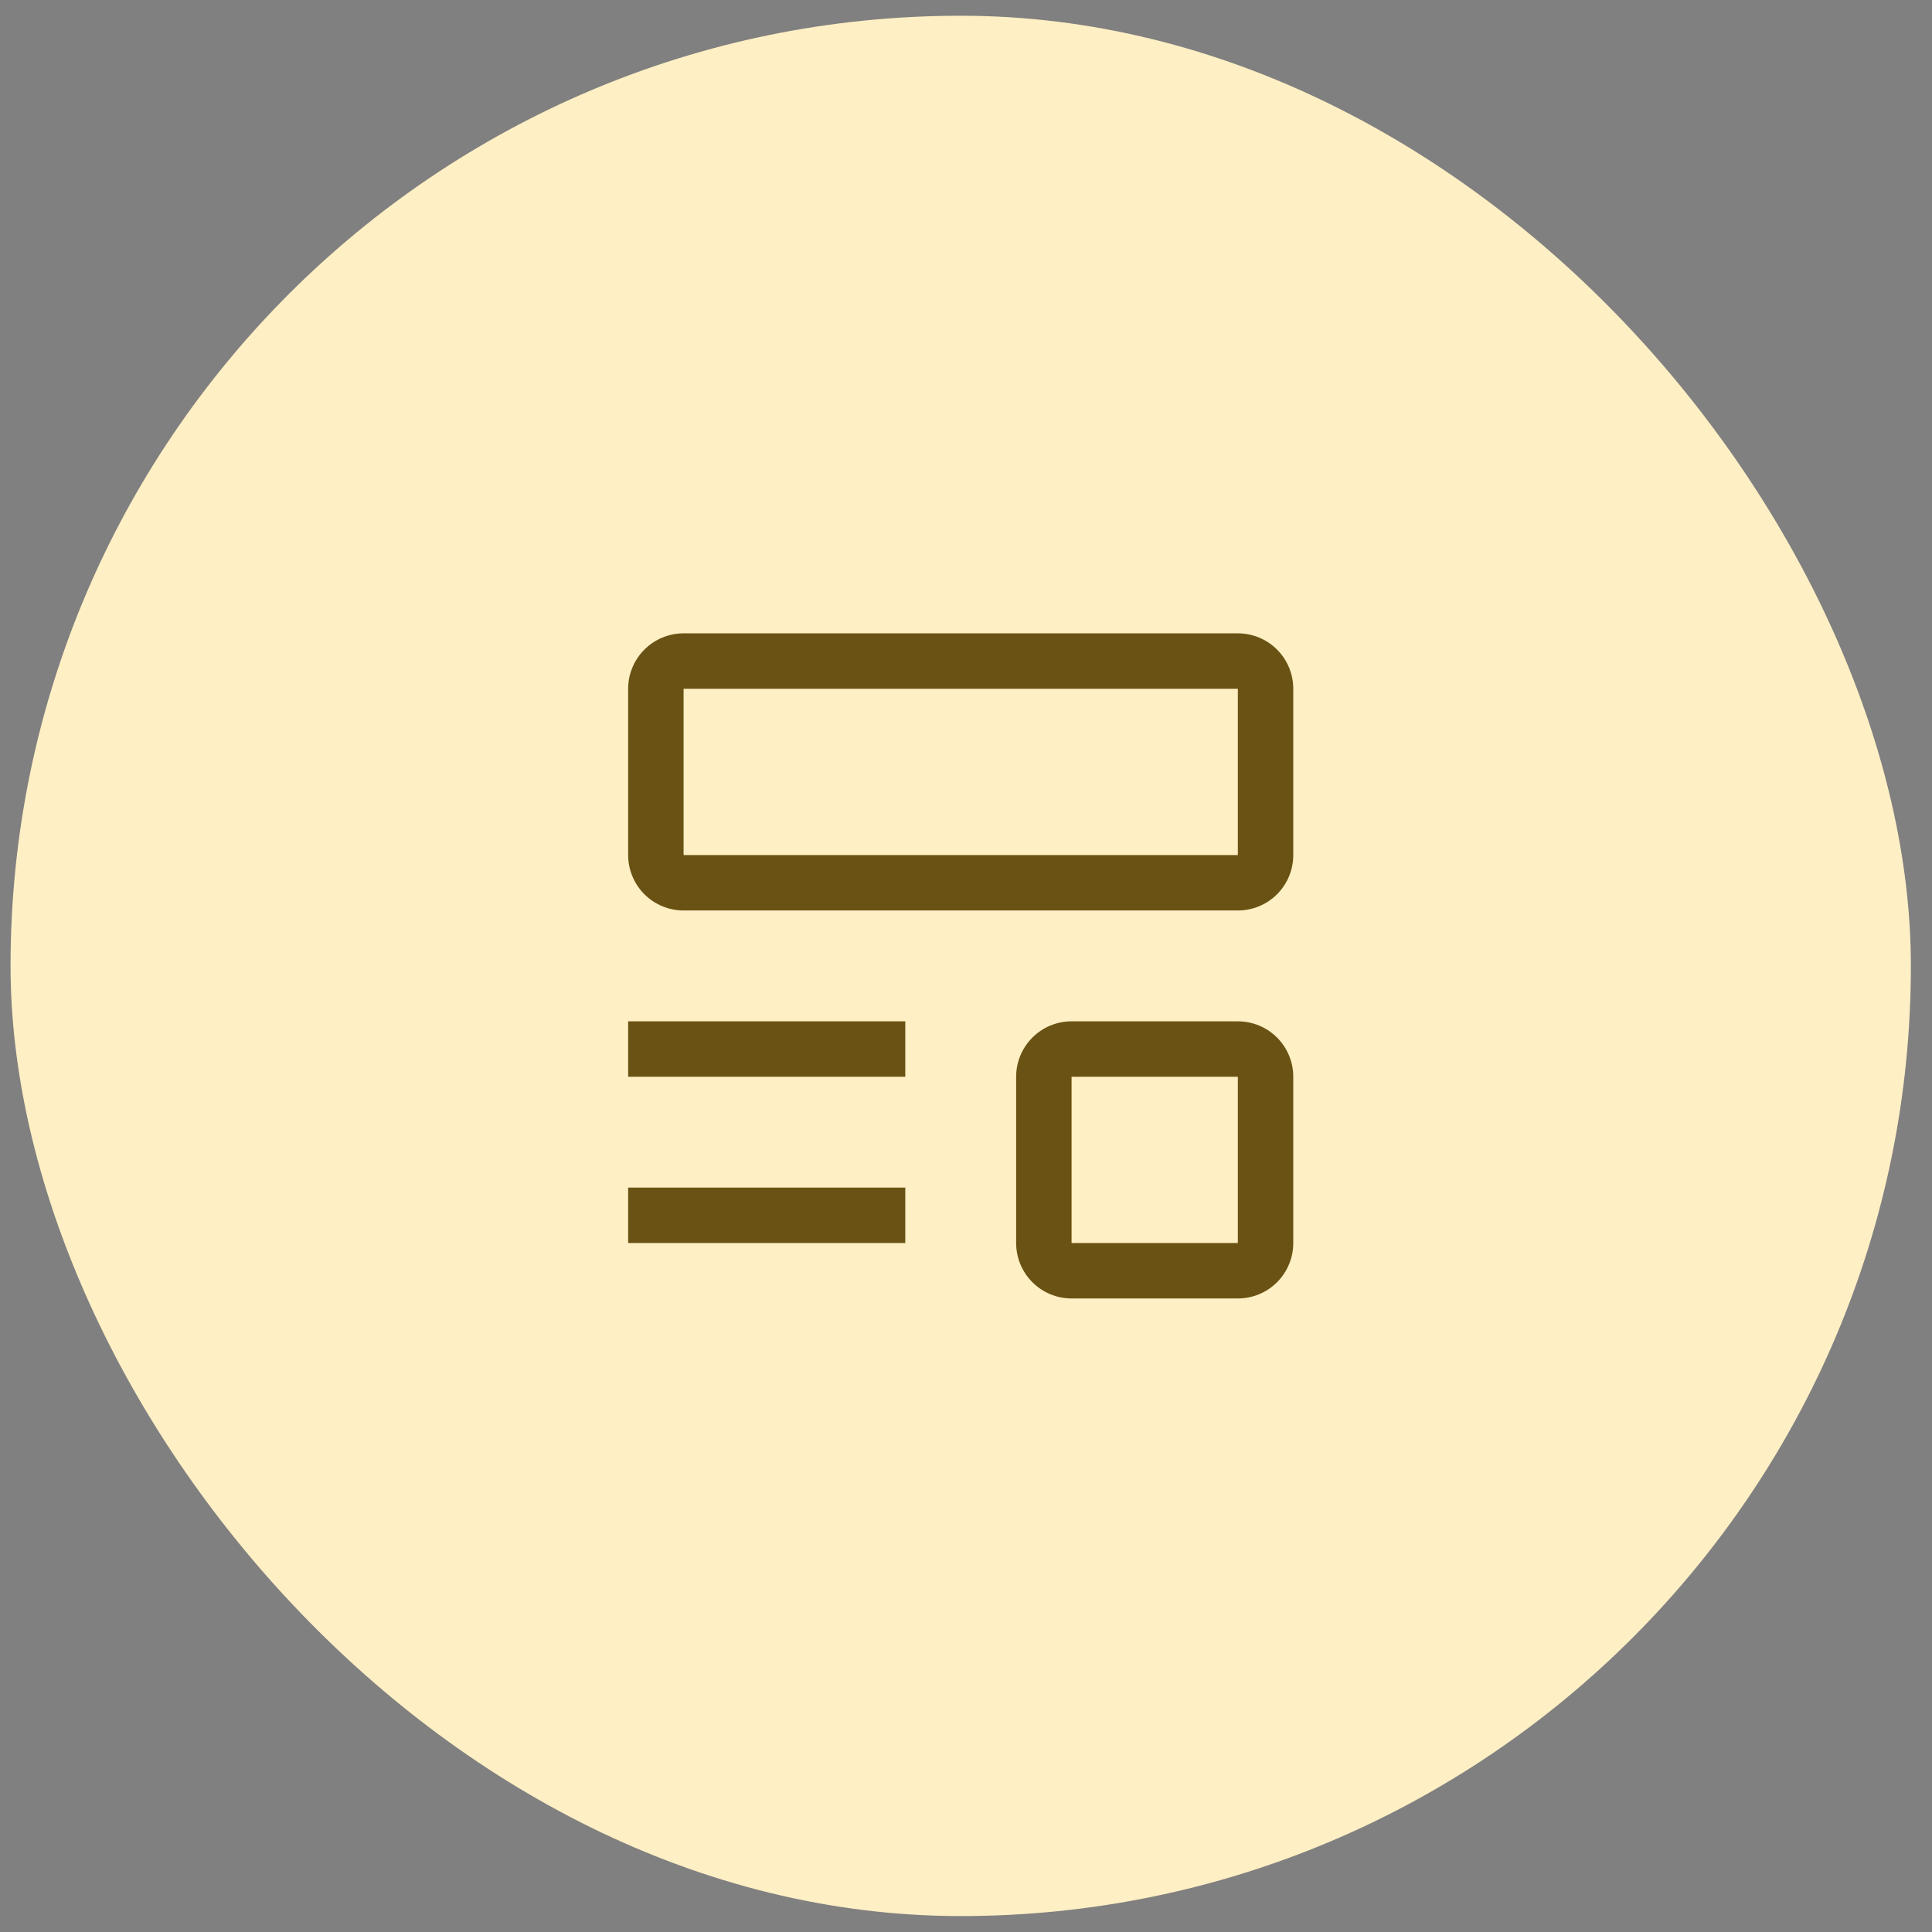
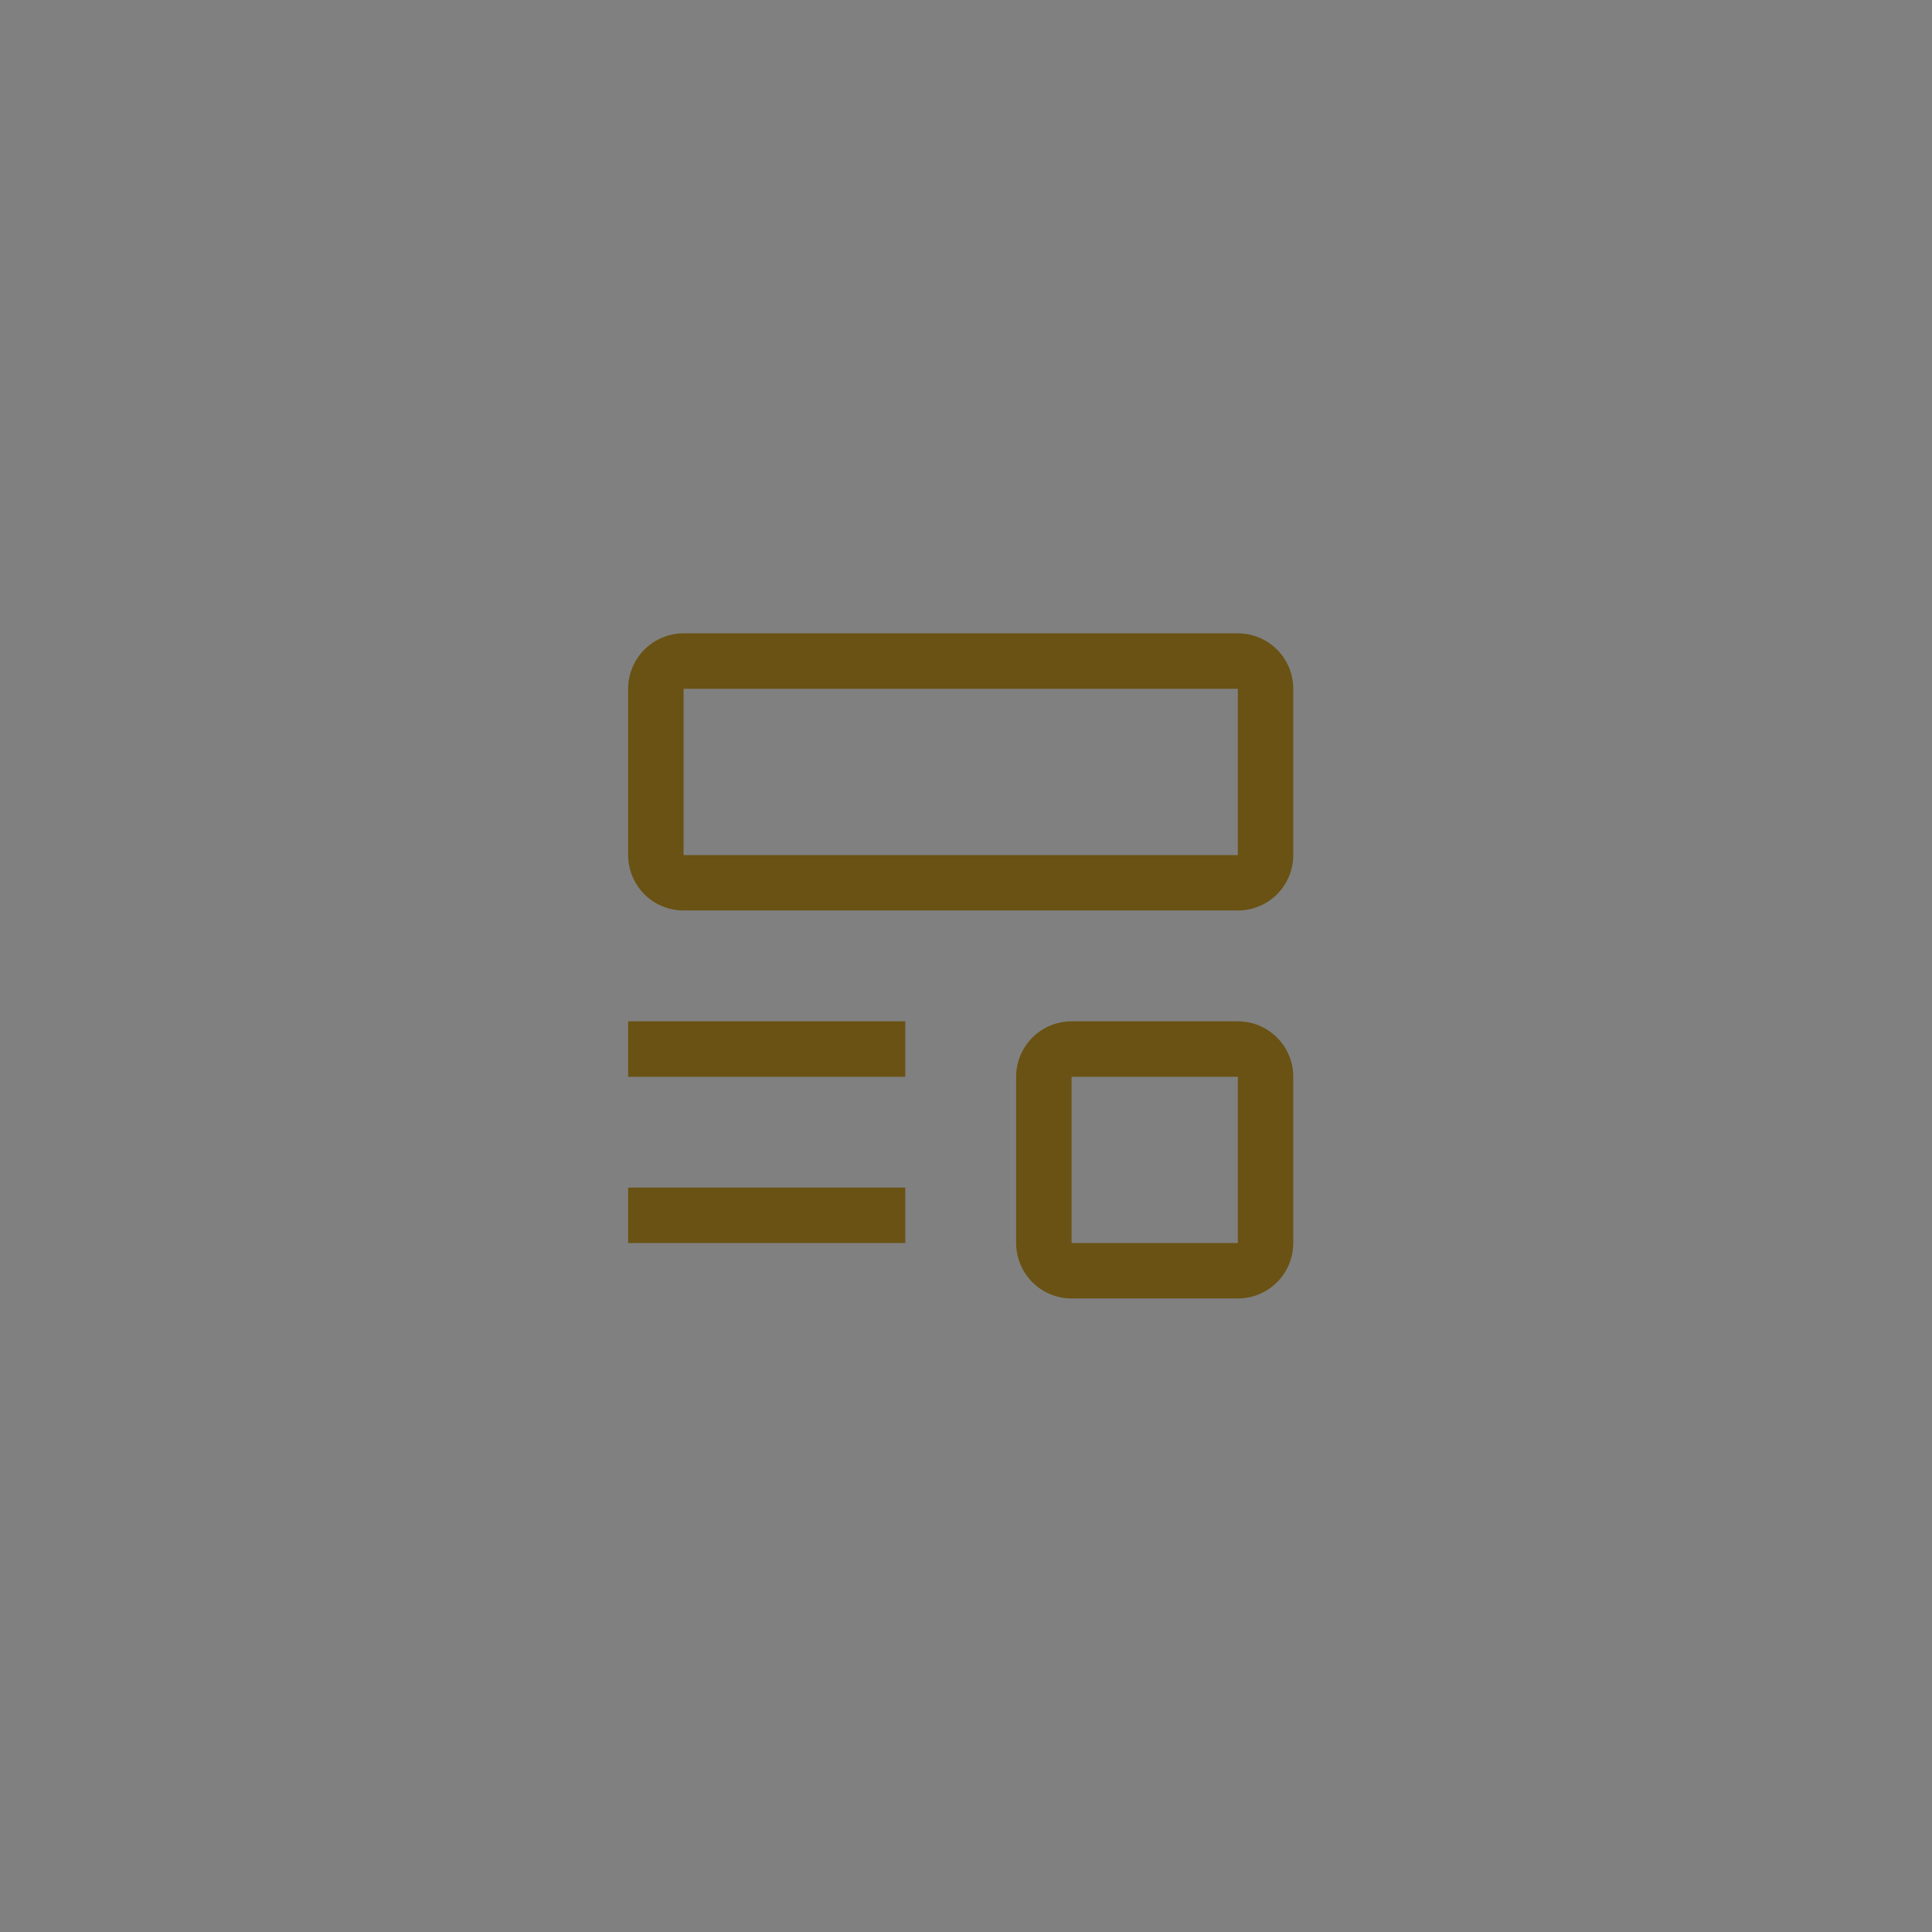
<svg xmlns="http://www.w3.org/2000/svg" width="61" height="61" viewBox="0 0 61 61" fill="none">
  <rect x="0" y="0" width="61" height="61" fill="#808080" stroke="none" />
-   <rect x="0.333" y="0.497" width="60" height="60" rx="30" fill="#FFEFC4" />
  <path d="M19.833 37.497H28.583V39.247H19.833V37.497ZM19.833 32.247H28.583V33.997H19.833V32.247ZM39.083 28.747H21.583C21.119 28.747 20.674 28.563 20.346 28.235C20.018 27.906 19.833 27.461 19.833 26.997V21.747C19.833 21.283 20.018 20.838 20.346 20.51C20.674 20.181 21.119 19.997 21.583 19.997H39.083C39.547 19.997 39.993 20.181 40.321 20.51C40.649 20.838 40.833 21.283 40.833 21.747V26.997C40.833 27.461 40.649 27.906 40.321 28.235C39.993 28.563 39.547 28.747 39.083 28.747ZM21.583 21.747V26.997H39.083V21.747H21.583ZM39.083 40.997H33.833C33.369 40.997 32.924 40.813 32.596 40.484C32.268 40.156 32.083 39.711 32.083 39.247V33.997C32.083 33.533 32.268 33.088 32.596 32.76C32.924 32.431 33.369 32.247 33.833 32.247H39.083C39.547 32.247 39.993 32.431 40.321 32.76C40.649 33.088 40.833 33.533 40.833 33.997V39.247C40.833 39.711 40.649 40.156 40.321 40.484C39.993 40.813 39.547 40.997 39.083 40.997ZM33.833 33.997V39.247H39.083V33.997H33.833Z" fill="#695213" />
</svg>